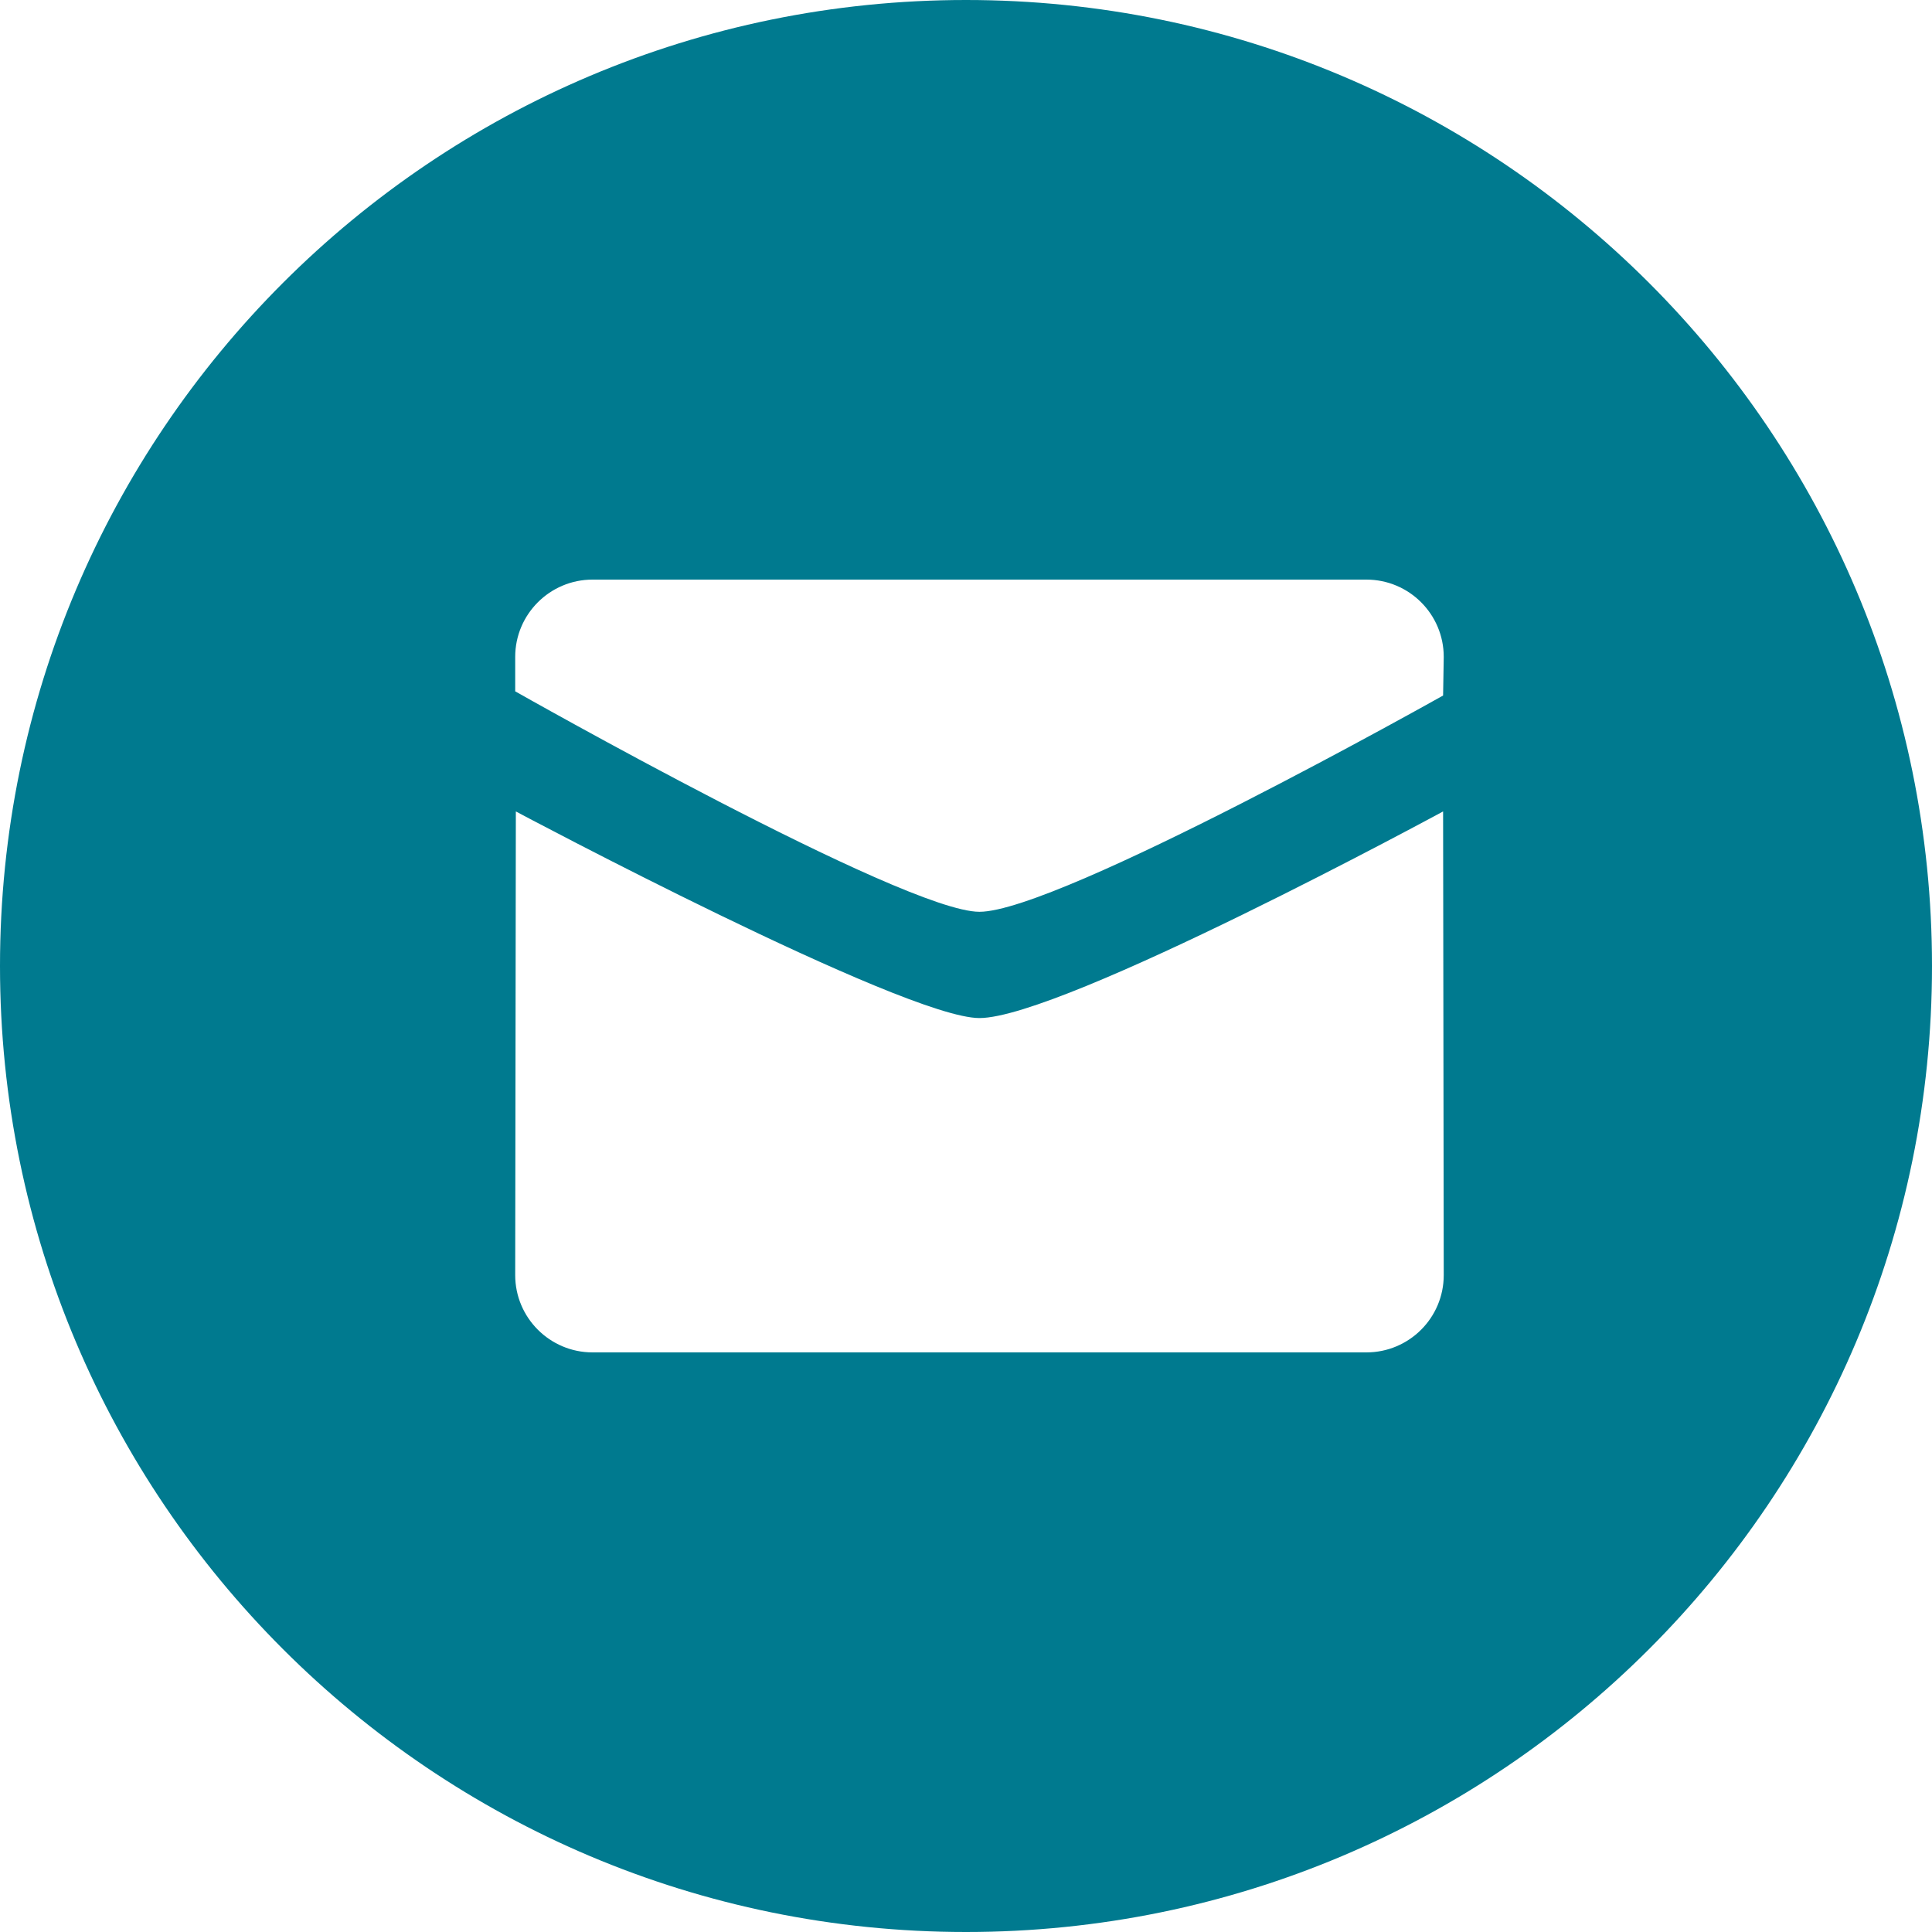
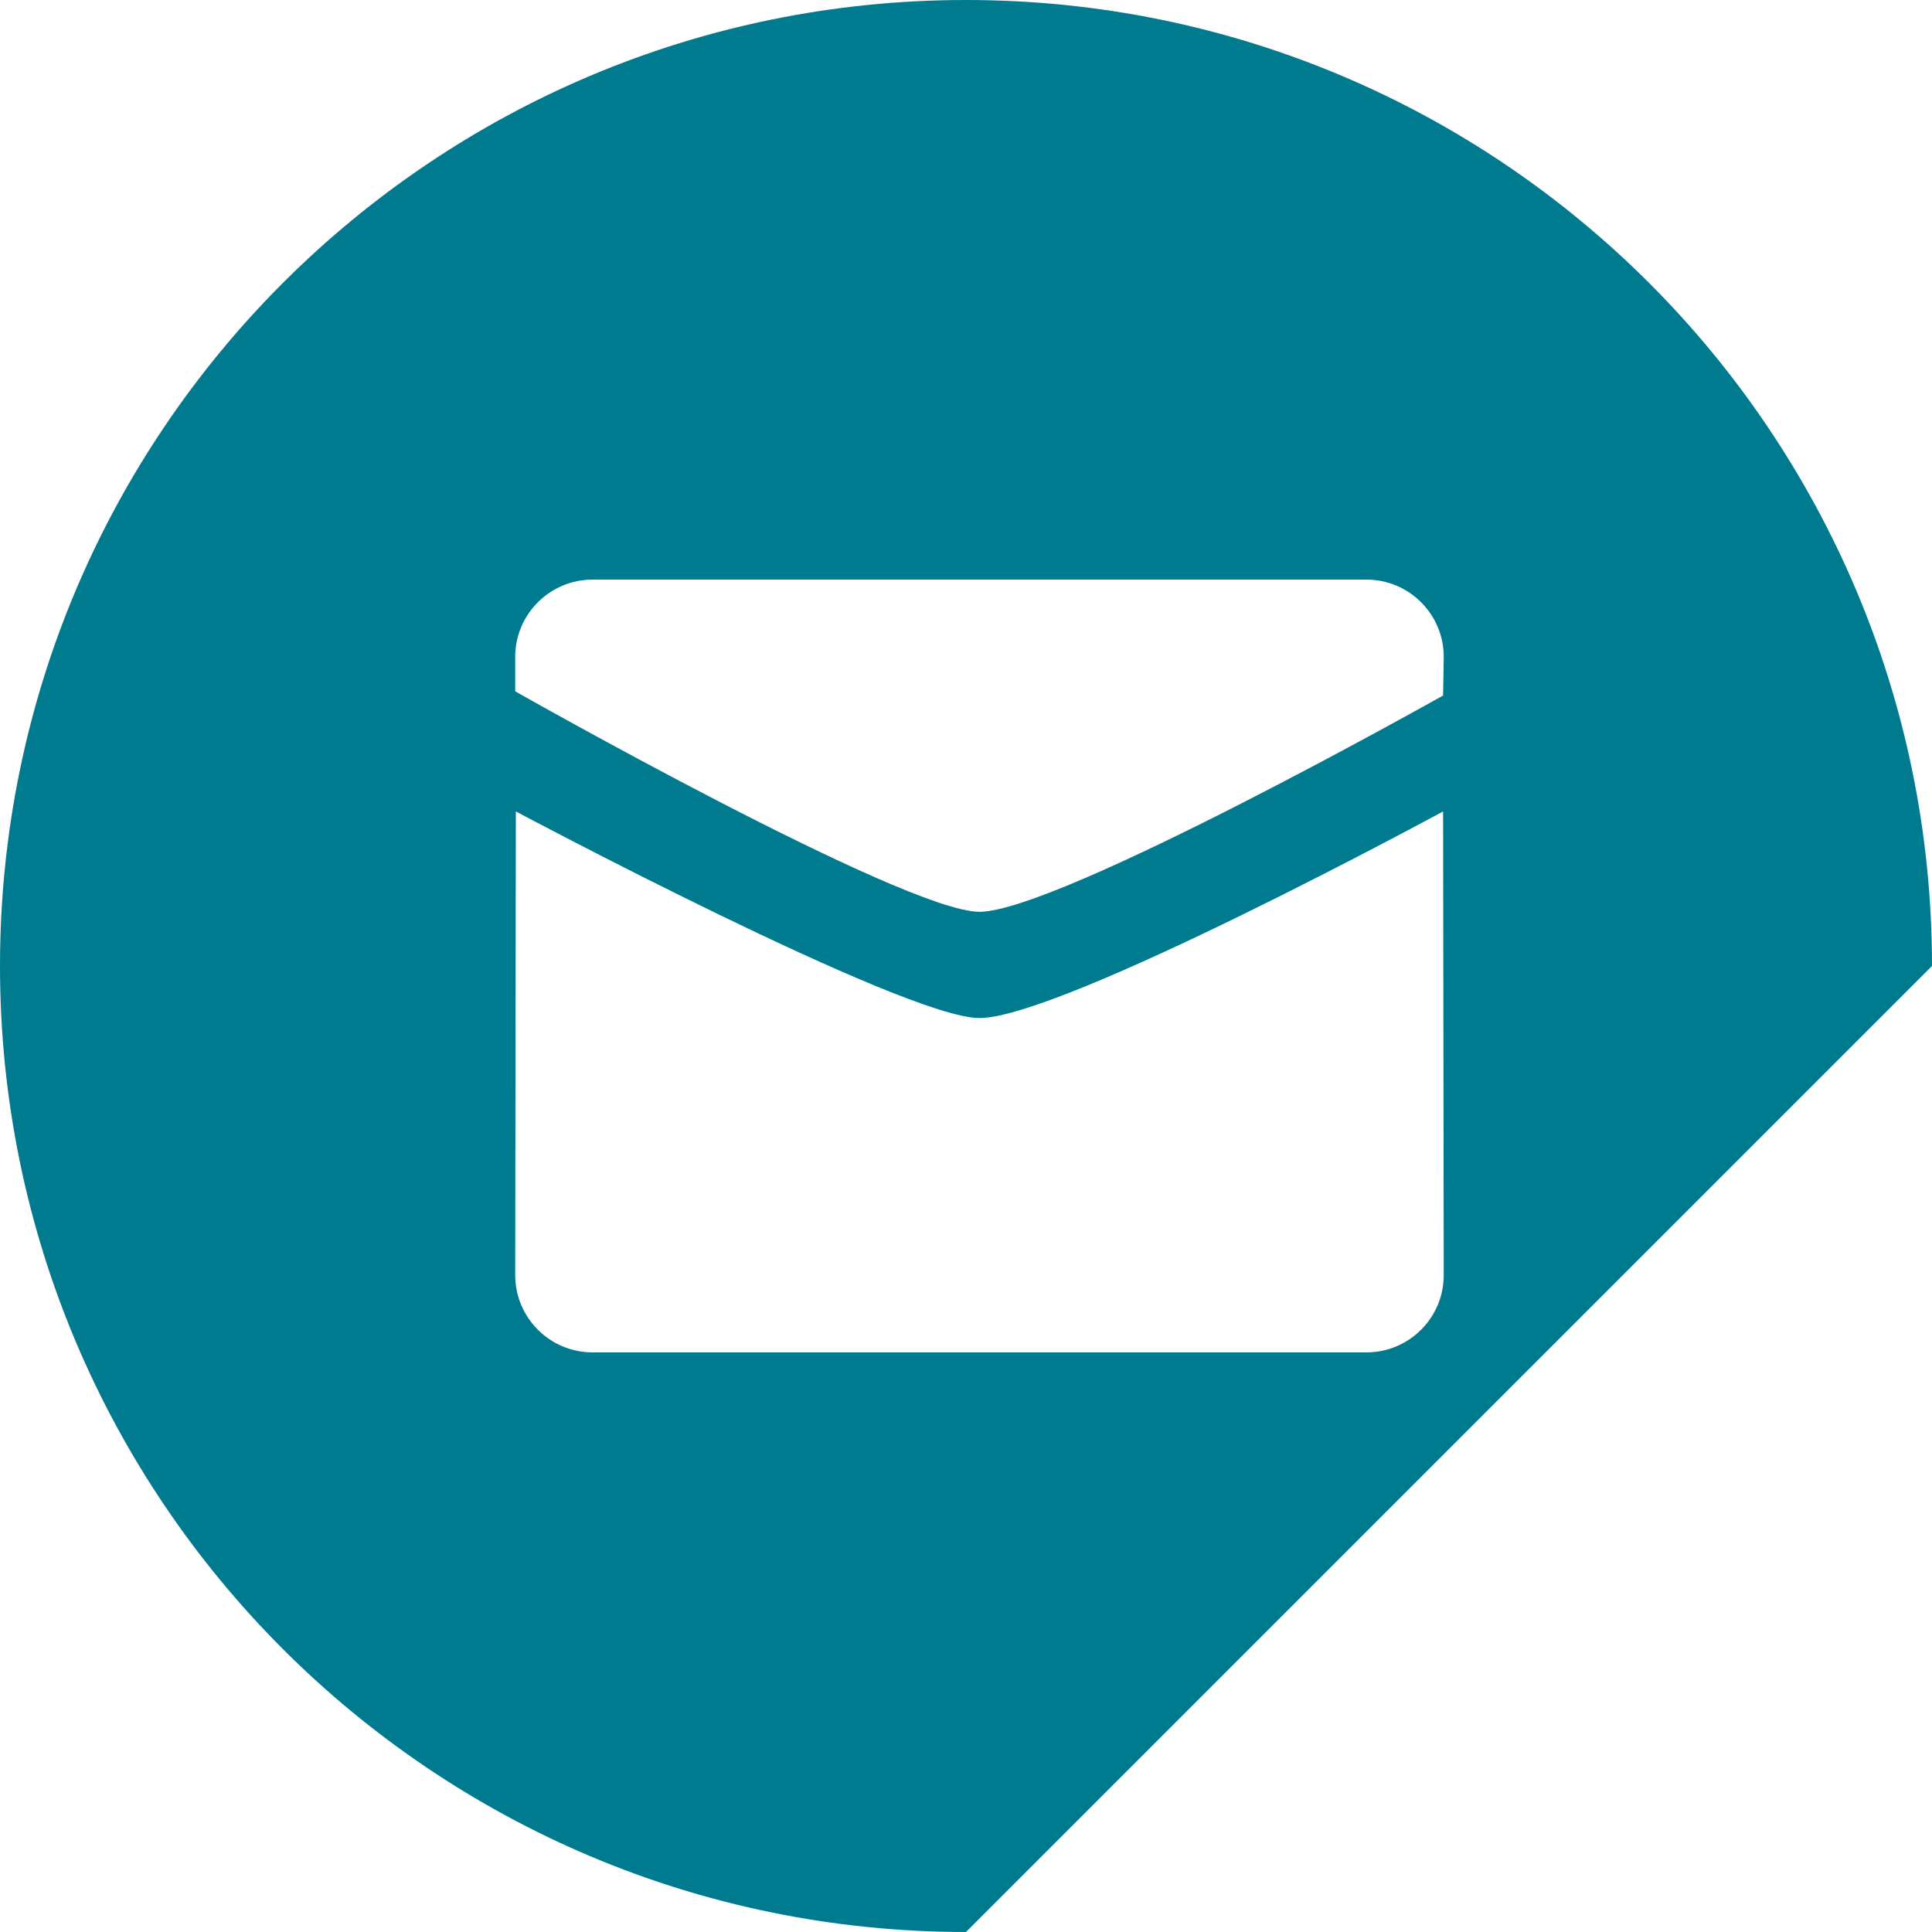
<svg xmlns="http://www.w3.org/2000/svg" width="18" height="18" viewBox="0 0 18 18" fill="none">
-   <path fill-rule="evenodd" clip-rule="evenodd" d="M9 18C4.029 18 0 13.971 0 9C0 4.029 4.029 0 9 0C13.971 0 18 4.029 18 9C18 13.971 13.971 18 9 18ZM9.125 8.495C9.862 8.495 13.445 6.48 13.445 6.48L13.451 6.12C13.451 5.723 13.129 5.4 12.73 5.4H5.521C5.123 5.4 4.8 5.723 4.8 6.12V6.441C4.8 6.441 8.422 8.495 9.125 8.495ZM4.806 7.56C4.805 7.56 8.422 9.485 9.125 9.485C9.896 9.485 13.445 7.56 13.445 7.56L13.451 11.88C13.451 12.277 13.129 12.6 12.73 12.6H5.521C5.123 12.6 4.8 12.277 4.8 11.88L4.806 7.56Z" fill="#007A8F" />
+   <path fill-rule="evenodd" clip-rule="evenodd" d="M9 18C4.029 18 0 13.971 0 9C0 4.029 4.029 0 9 0C13.971 0 18 4.029 18 9ZM9.125 8.495C9.862 8.495 13.445 6.48 13.445 6.48L13.451 6.12C13.451 5.723 13.129 5.4 12.73 5.4H5.521C5.123 5.4 4.8 5.723 4.8 6.12V6.441C4.8 6.441 8.422 8.495 9.125 8.495ZM4.806 7.56C4.805 7.56 8.422 9.485 9.125 9.485C9.896 9.485 13.445 7.56 13.445 7.56L13.451 11.88C13.451 12.277 13.129 12.6 12.73 12.6H5.521C5.123 12.6 4.8 12.277 4.8 11.88L4.806 7.56Z" fill="#007A8F" />
</svg>